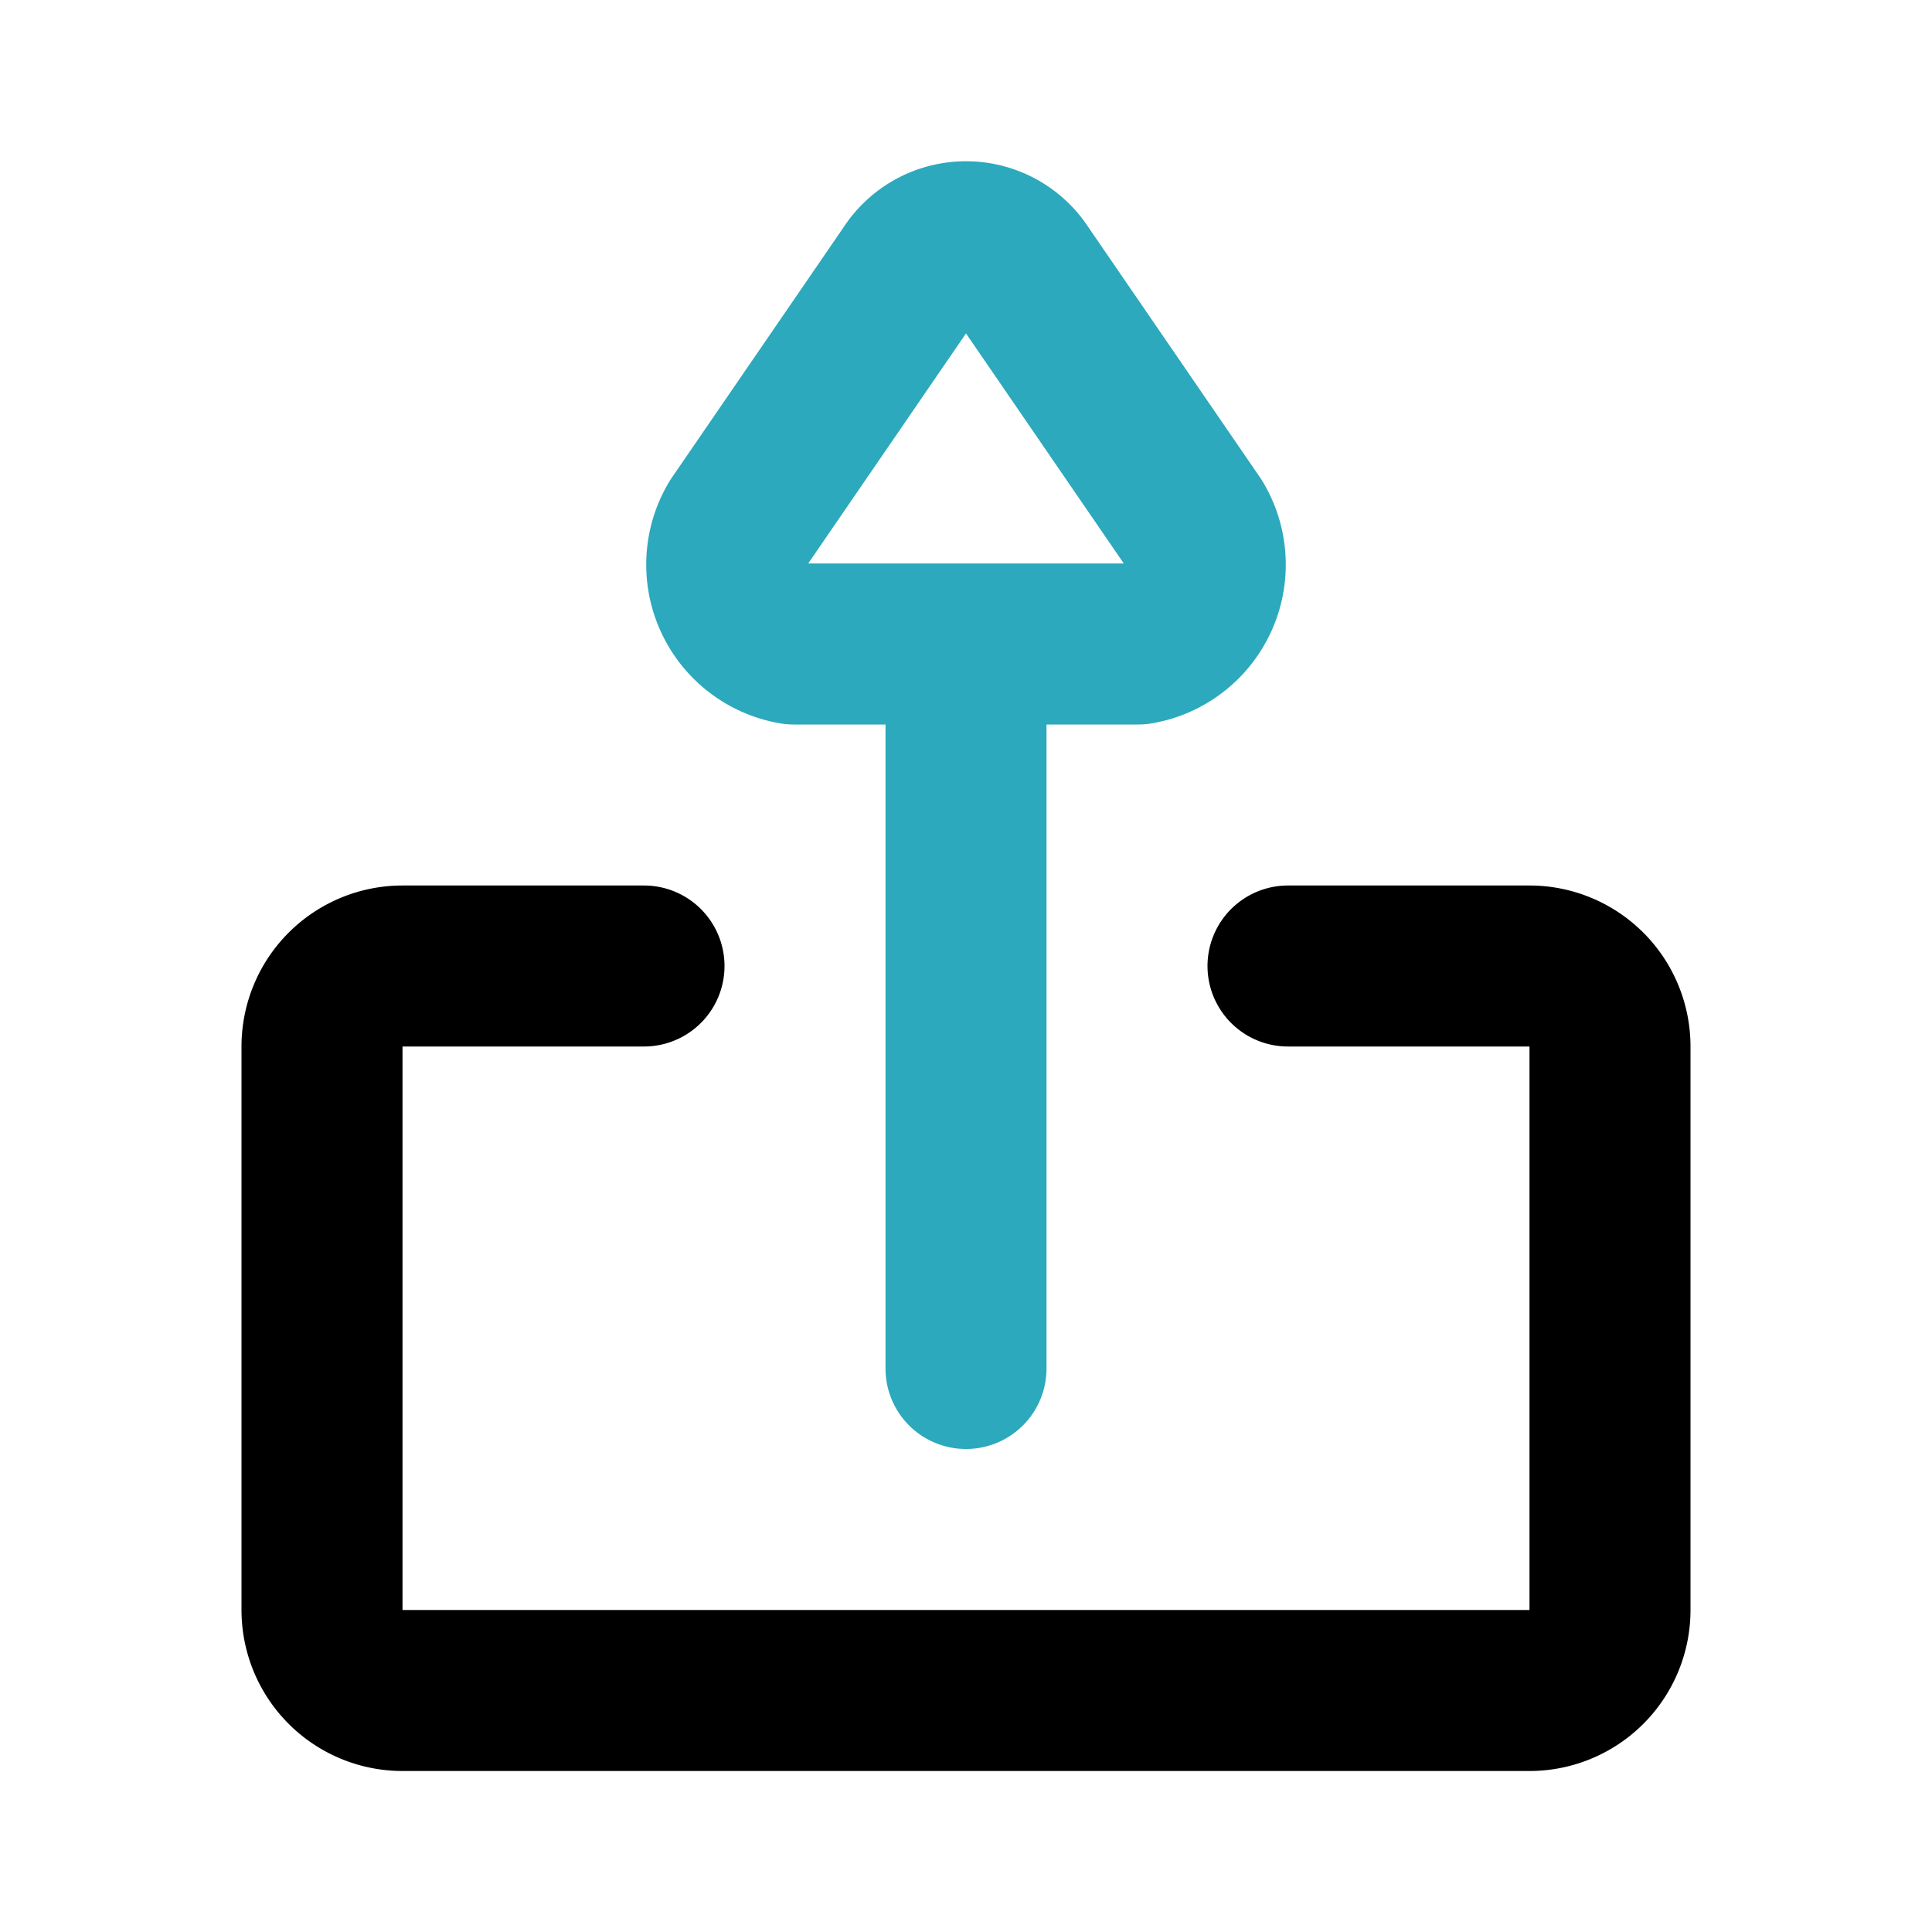
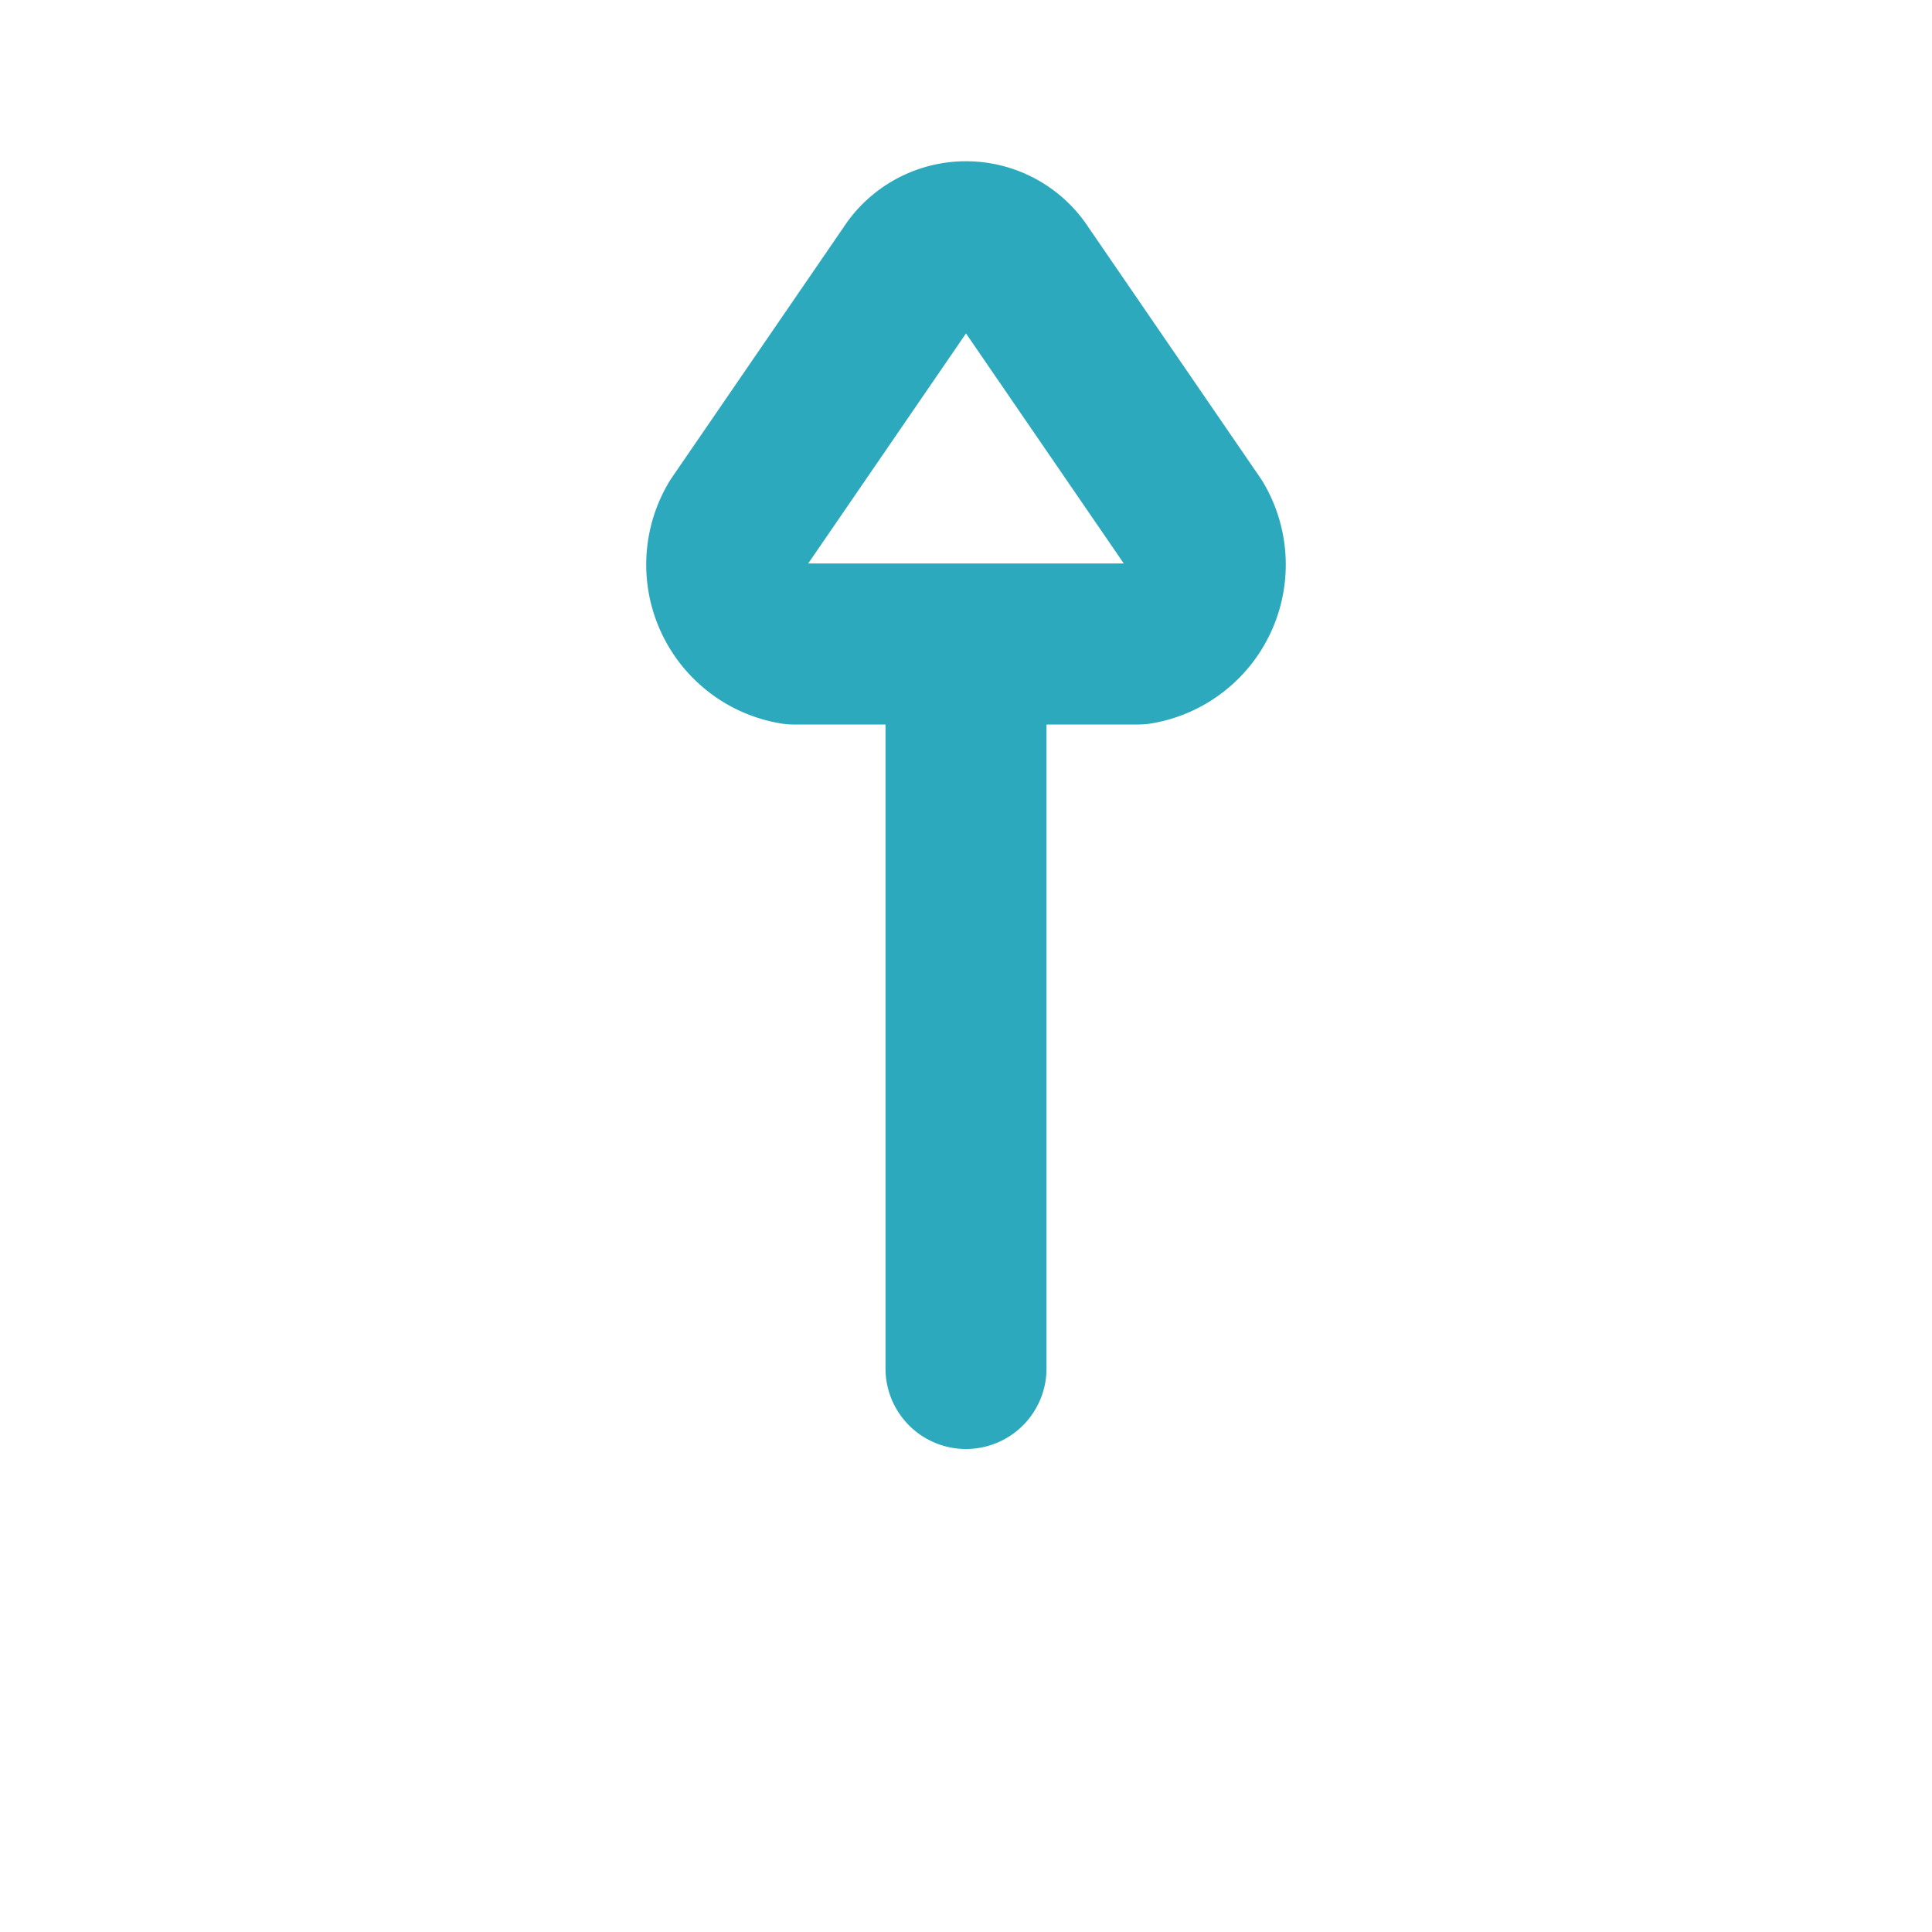
<svg xmlns="http://www.w3.org/2000/svg" fill="#000000" width="800px" height="800px" viewBox="0 0 24 24" id="upload-7" data-name="Line Color" class="icon line-color">
  <path id="secondary" d="M12,17V8m-.69-4.62L9.17,6.5A1,1,0,0,0,9.86,8h4.28a1,1,0,0,0,.69-1.5L12.69,3.38A.82.82,0,0,0,11.31,3.38Z" style="fill: none; stroke: rgb(44, 169, 188); stroke-linecap: round; stroke-linejoin: round; stroke-width: 2;" />
-   <path id="primary" d="M16,12h3a1,1,0,0,1,1,1v7a1,1,0,0,1-1,1H5a1,1,0,0,1-1-1V13a1,1,0,0,1,1-1H8" style="fill: none; stroke: rgb(0, 0, 0); stroke-linecap: round; stroke-linejoin: round; stroke-width: 2;" />
</svg>